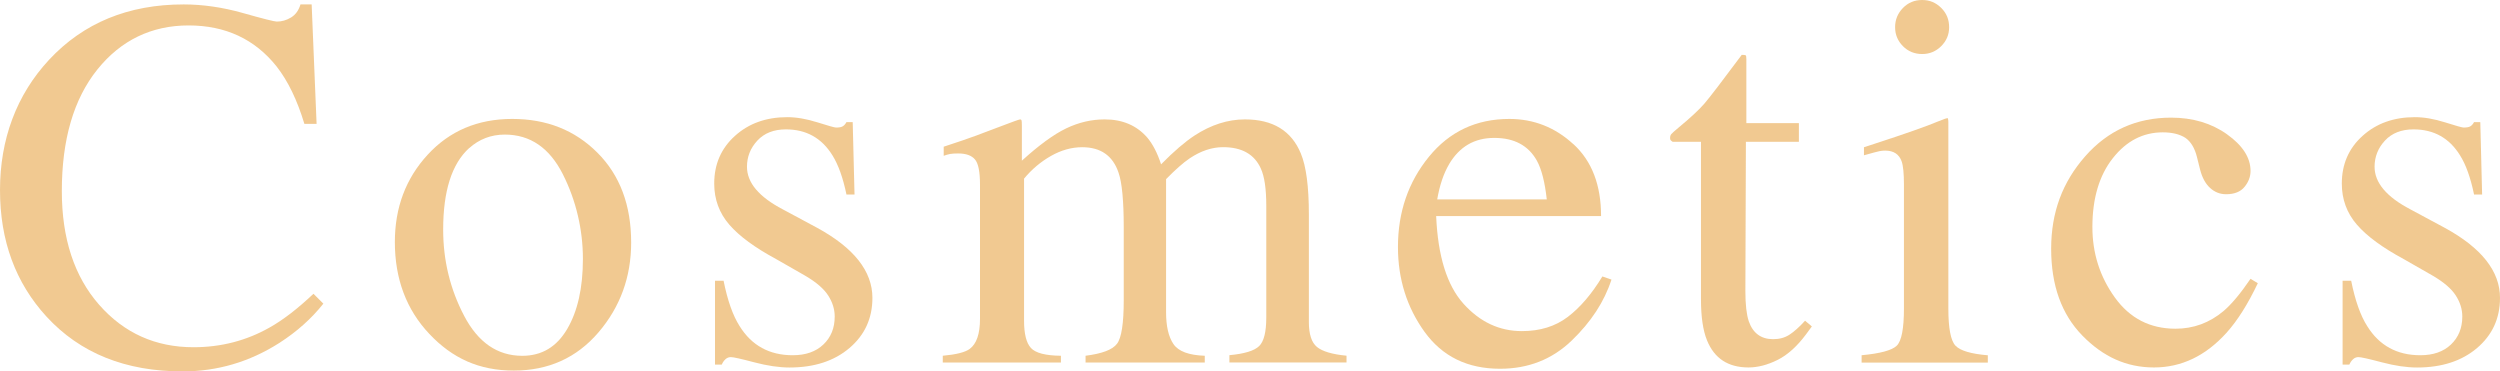
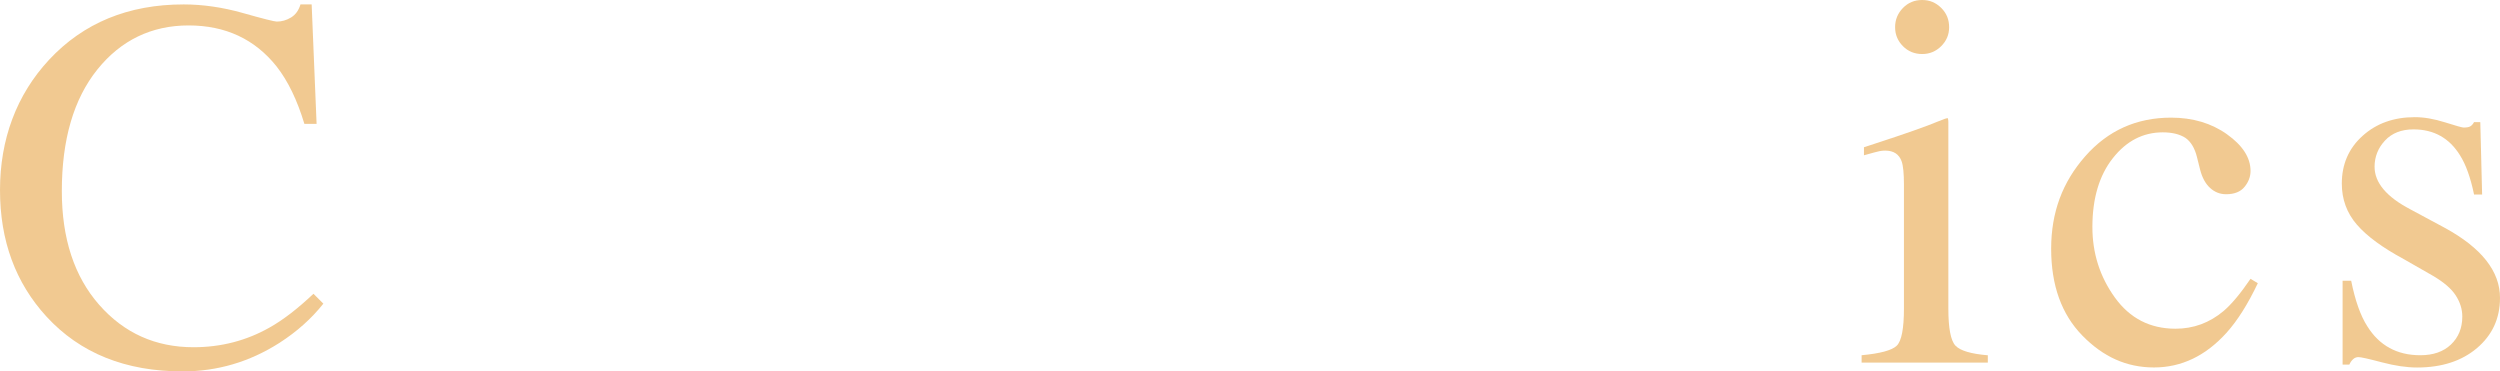
<svg xmlns="http://www.w3.org/2000/svg" id="_レイヤー_2" data-name="レイヤー 2" viewBox="0 0 480.74 71.41">
  <defs>
    <style>
      .cls-1 {
        opacity: .5;
      }

      .cls-2 {
        fill: #e39423;
        stroke-width: 0px;
      }
    </style>
  </defs>
  <g id="text">
    <g class="cls-1">
      <g>
        <path class="cls-2" d="m46.69,2.5c3.9,1.1,6.08,1.65,6.54,1.65.97,0,1.88-.27,2.75-.8.87-.53,1.46-1.37,1.8-2.5h2.15l.95,22.97h-2.35c-1.37-4.56-3.15-8.24-5.34-11.04-4.19-5.26-9.84-7.89-16.93-7.89s-13.01,2.83-17.55,8.49c-4.54,5.66-6.82,13.45-6.82,23.37,0,9.12,2.39,16.4,7.17,21.85,4.78,5.44,10.83,8.17,18.15,8.17,5.29,0,10.17-1.26,14.63-3.79,2.56-1.43,5.38-3.6,8.44-6.49l1.9,1.9c-2.26,2.86-5.08,5.38-8.44,7.54-5.73,3.66-11.94,5.49-18.63,5.49-10.99,0-19.71-3.51-26.17-10.54C2.98,54.38,0,46.28,0,36.55S3.15,18.25,9.44,11.49C16.06,4.39,24.69.85,35.31.85c3.7,0,7.49.55,11.39,1.65Z" />
-         <path class="cls-2" d="m82.25,29.74c4.21-4.58,9.63-6.87,16.25-6.87s12.05,2.16,16.38,6.49c4.33,4.33,6.49,10.09,6.49,17.28,0,6.63-2.1,12.38-6.29,17.28-4.19,4.89-9.62,7.34-16.28,7.34s-11.8-2.35-16.23-7.04c-4.43-4.69-6.64-10.59-6.64-17.68,0-6.62,2.1-12.23,6.32-16.8Zm7.97-1.27c-3.34,3.03-5,8.26-5,15.68,0,5.93,1.34,11.45,4.03,16.58s6.41,7.69,11.18,7.69c3.74,0,6.61-1.71,8.63-5.14s3.03-7.92,3.03-13.48-1.28-11.19-3.85-16.28c-2.57-5.09-6.29-7.64-11.16-7.64-2.63,0-4.92.87-6.85,2.6Z" />
-         <path class="cls-2" d="m137.49,53.98h1.65c.76,3.79,1.79,6.71,3.09,8.74,2.32,3.73,5.73,5.59,10.21,5.59,2.49,0,4.46-.69,5.9-2.07,1.45-1.38,2.17-3.17,2.17-5.37,0-1.4-.42-2.75-1.25-4.04-.83-1.3-2.3-2.56-4.39-3.79l-5.59-3.2c-4.09-2.2-7.11-4.41-9.04-6.64-1.93-2.23-2.9-4.86-2.9-7.89,0-3.73,1.33-6.79,4-9.19,2.66-2.4,6.01-3.59,10.04-3.59,1.76,0,3.7.33,5.82,1s3.3,1,3.57,1c.6,0,1.03-.08,1.3-.25.27-.17.5-.43.7-.8h1.2l.35,13.93h-1.55c-.67-3.23-1.57-5.74-2.7-7.54-2.06-3.33-5.04-4.99-8.94-4.99-2.33,0-4.16.72-5.49,2.15-1.33,1.43-2,3.11-2,5.04,0,3.06,2.3,5.79,6.89,8.19l6.59,3.54c7.09,3.86,10.64,8.36,10.64,13.48,0,3.93-1.47,7.14-4.41,9.64-2.94,2.5-6.79,3.75-11.54,3.75-1.99,0-4.25-.33-6.78-1-2.53-.67-4.02-1-4.49-1-.4,0-.75.14-1.05.42-.3.28-.53.62-.7,1.02h-1.3v-16.13Z" />
-         <path class="cls-2" d="m181.26,68.41c2.6-.23,4.33-.67,5.19-1.3,1.33-.97,2-2.9,2-5.79v-25.82c0-2.46-.32-4.08-.97-4.84-.65-.77-1.72-1.15-3.22-1.15-.7,0-1.22.03-1.57.1-.35.07-.76.18-1.22.35v-1.75l3.6-1.2c1.3-.43,3.43-1.21,6.39-2.35,2.96-1.13,4.53-1.7,4.69-1.7s.27.08.3.25.05.48.05.95v6.74c3.3-3,6.14-5.07,8.54-6.22s4.86-1.72,7.39-1.72c3.43,0,6.16,1.17,8.19,3.5,1.06,1.27,1.95,2.98,2.65,5.14,2.46-2.5,4.61-4.34,6.44-5.54,3.16-2.06,6.39-3.1,9.69-3.1,5.36,0,8.94,2.18,10.74,6.54,1.03,2.46,1.55,6.36,1.55,11.69v20.72c0,2.36.52,3.97,1.57,4.82,1.05.85,2.94,1.41,5.67,1.67v1.3h-22.52v-1.4c2.9-.27,4.8-.85,5.72-1.75.92-.9,1.37-2.73,1.37-5.49v-21.52c0-3.23-.35-5.61-1.05-7.14-1.23-2.73-3.65-4.1-7.24-4.1-2.16,0-4.31.72-6.44,2.15-1.23.83-2.75,2.17-4.54,4v25.57c0,2.7.47,4.74,1.42,6.14.95,1.4,2.95,2.15,6.02,2.25v1.3h-22.92v-1.3c3.16-.4,5.18-1.16,6.04-2.3.87-1.13,1.3-3.93,1.3-8.39v-13.96c0-5.12-.33-8.64-1-10.56-1.1-3.26-3.43-4.89-6.99-4.89-2.03,0-4.03.56-5.99,1.67s-3.7,2.57-5.19,4.37v27.32c0,2.53.44,4.28,1.32,5.24.88.97,2.8,1.47,5.77,1.5v1.3h-22.72v-1.3Z" />
-         <path class="cls-2" d="m302.59,27.74c3.53,3.25,5.29,7.85,5.29,13.81h-31.71c.33,7.71,2.08,13.32,5.24,16.84,3.16,3.52,6.91,5.28,11.24,5.28,3.5,0,6.44-.91,8.84-2.74,2.4-1.83,4.61-4.42,6.64-7.77l1.75.6c-1.37,4.24-3.92,8.15-7.67,11.75s-8.33,5.4-13.76,5.4c-6.26,0-11.09-2.36-14.51-7.09-3.41-4.73-5.12-10.17-5.12-16.33,0-6.69,1.98-12.47,5.94-17.33,3.96-4.86,9.12-7.29,15.48-7.29,4.69,0,8.81,1.62,12.33,4.87Zm-23.92,3.82c-1.07,1.8-1.83,4.06-2.3,6.79h21.07c-.37-3.33-1-5.81-1.9-7.44-1.63-2.93-4.36-4.39-8.19-4.39s-6.69,1.68-8.69,5.04Z" />
-         <path class="cls-2" d="m345.92,23.67v3.6h-10.19l-.1,28.76c0,2.53.22,4.44.65,5.74.8,2.3,2.36,3.45,4.69,3.45,1.2,0,2.24-.28,3.12-.85.88-.57,1.89-1.46,3.02-2.7l1.3,1.1-1.1,1.5c-1.73,2.33-3.56,3.98-5.49,4.94-1.93.96-3.8,1.45-5.59,1.45-3.93,0-6.59-1.75-7.99-5.24-.77-1.9-1.15-4.53-1.15-7.89v-30.26h-5.44c-.17-.1-.29-.2-.38-.3s-.12-.23-.12-.4c0-.33.07-.59.22-.77.15-.18.62-.61,1.42-1.27,2.3-1.9,3.95-3.44,4.97-4.62,1.01-1.18,3.4-4.3,7.17-9.36.43,0,.69.03.77.1.08.07.12.32.12.75v12.28h10.09Z" />
        <path class="cls-2" d="m357.98,68.31c3.56-.33,5.81-.94,6.74-1.82.93-.88,1.4-3.27,1.4-7.17v-23.82c0-2.16-.15-3.66-.45-4.49-.5-1.37-1.55-2.05-3.15-2.05-.37,0-.72.03-1.07.1s-1.36.33-3.02.8v-1.55l2.15-.7c5.83-1.9,9.89-3.33,12.18-4.29.93-.4,1.53-.6,1.8-.6.07.23.1.48.1.75v35.86c0,3.79.46,6.18,1.37,7.14.92.97,2.99,1.58,6.22,1.85v1.4h-24.27v-1.4Zm7.94-66.77c1-1.03,2.23-1.54,3.7-1.54s2.65.51,3.67,1.52,1.52,2.25,1.52,3.7-.51,2.64-1.52,3.65-2.24,1.52-3.67,1.52-2.7-.5-3.7-1.52c-1-1.01-1.5-2.23-1.5-3.65s.5-2.65,1.5-3.68Z" />
        <path class="cls-2" d="m428.25,25.83c3.01,2.14,4.52,4.49,4.52,7.04,0,1.1-.38,2.12-1.15,3.06-.77.95-1.95,1.42-3.55,1.42-1.17,0-2.19-.4-3.07-1.2-.88-.8-1.52-1.96-1.92-3.5l-.6-2.4c-.43-1.76-1.18-3.01-2.25-3.75-1.1-.7-2.55-1.05-4.34-1.05-3.79,0-7,1.66-9.61,4.98s-3.92,7.73-3.92,13.23c0,5.03,1.44,9.55,4.32,13.55,2.88,4,6.77,6,11.66,6,3.46,0,6.54-1.13,9.24-3.4,1.53-1.3,3.26-3.37,5.19-6.2l1.4.85c-1.9,4-3.9,7.17-5.99,9.5-4.03,4.47-8.69,6.7-13.98,6.7s-9.79-2.05-13.78-6.14-5.99-9.65-5.99-16.68,2.18-12.82,6.54-17.78c4.36-4.96,9.87-7.44,16.53-7.44,4.16,0,7.75,1.07,10.76,3.21Z" />
        <path class="cls-2" d="m450.47,53.98h1.65c.76,3.79,1.79,6.71,3.09,8.74,2.32,3.73,5.73,5.59,10.21,5.59,2.49,0,4.46-.69,5.9-2.07,1.44-1.38,2.17-3.17,2.17-5.37,0-1.4-.42-2.75-1.25-4.04-.83-1.3-2.3-2.56-4.39-3.79l-5.59-3.2c-4.09-2.2-7.11-4.41-9.04-6.64-1.93-2.23-2.9-4.86-2.9-7.89,0-3.73,1.33-6.79,4-9.19,2.66-2.4,6.01-3.59,10.04-3.59,1.76,0,3.7.33,5.82,1,2.11.67,3.3,1,3.57,1,.6,0,1.03-.08,1.3-.25.27-.17.5-.43.7-.8h1.2l.35,13.93h-1.55c-.67-3.23-1.56-5.74-2.7-7.54-2.06-3.33-5.04-4.99-8.94-4.99-2.33,0-4.16.72-5.49,2.15-1.33,1.43-2,3.11-2,5.04,0,3.06,2.3,5.79,6.89,8.19l6.59,3.54c7.09,3.86,10.64,8.36,10.64,13.48,0,3.93-1.47,7.14-4.41,9.64-2.94,2.5-6.79,3.75-11.54,3.75-1.99,0-4.25-.33-6.78-1-2.53-.67-4.02-1-4.49-1-.4,0-.75.14-1.05.42-.3.28-.53.62-.7,1.02h-1.3v-16.13Z" />
      </g>
    </g>
  </g>
</svg>